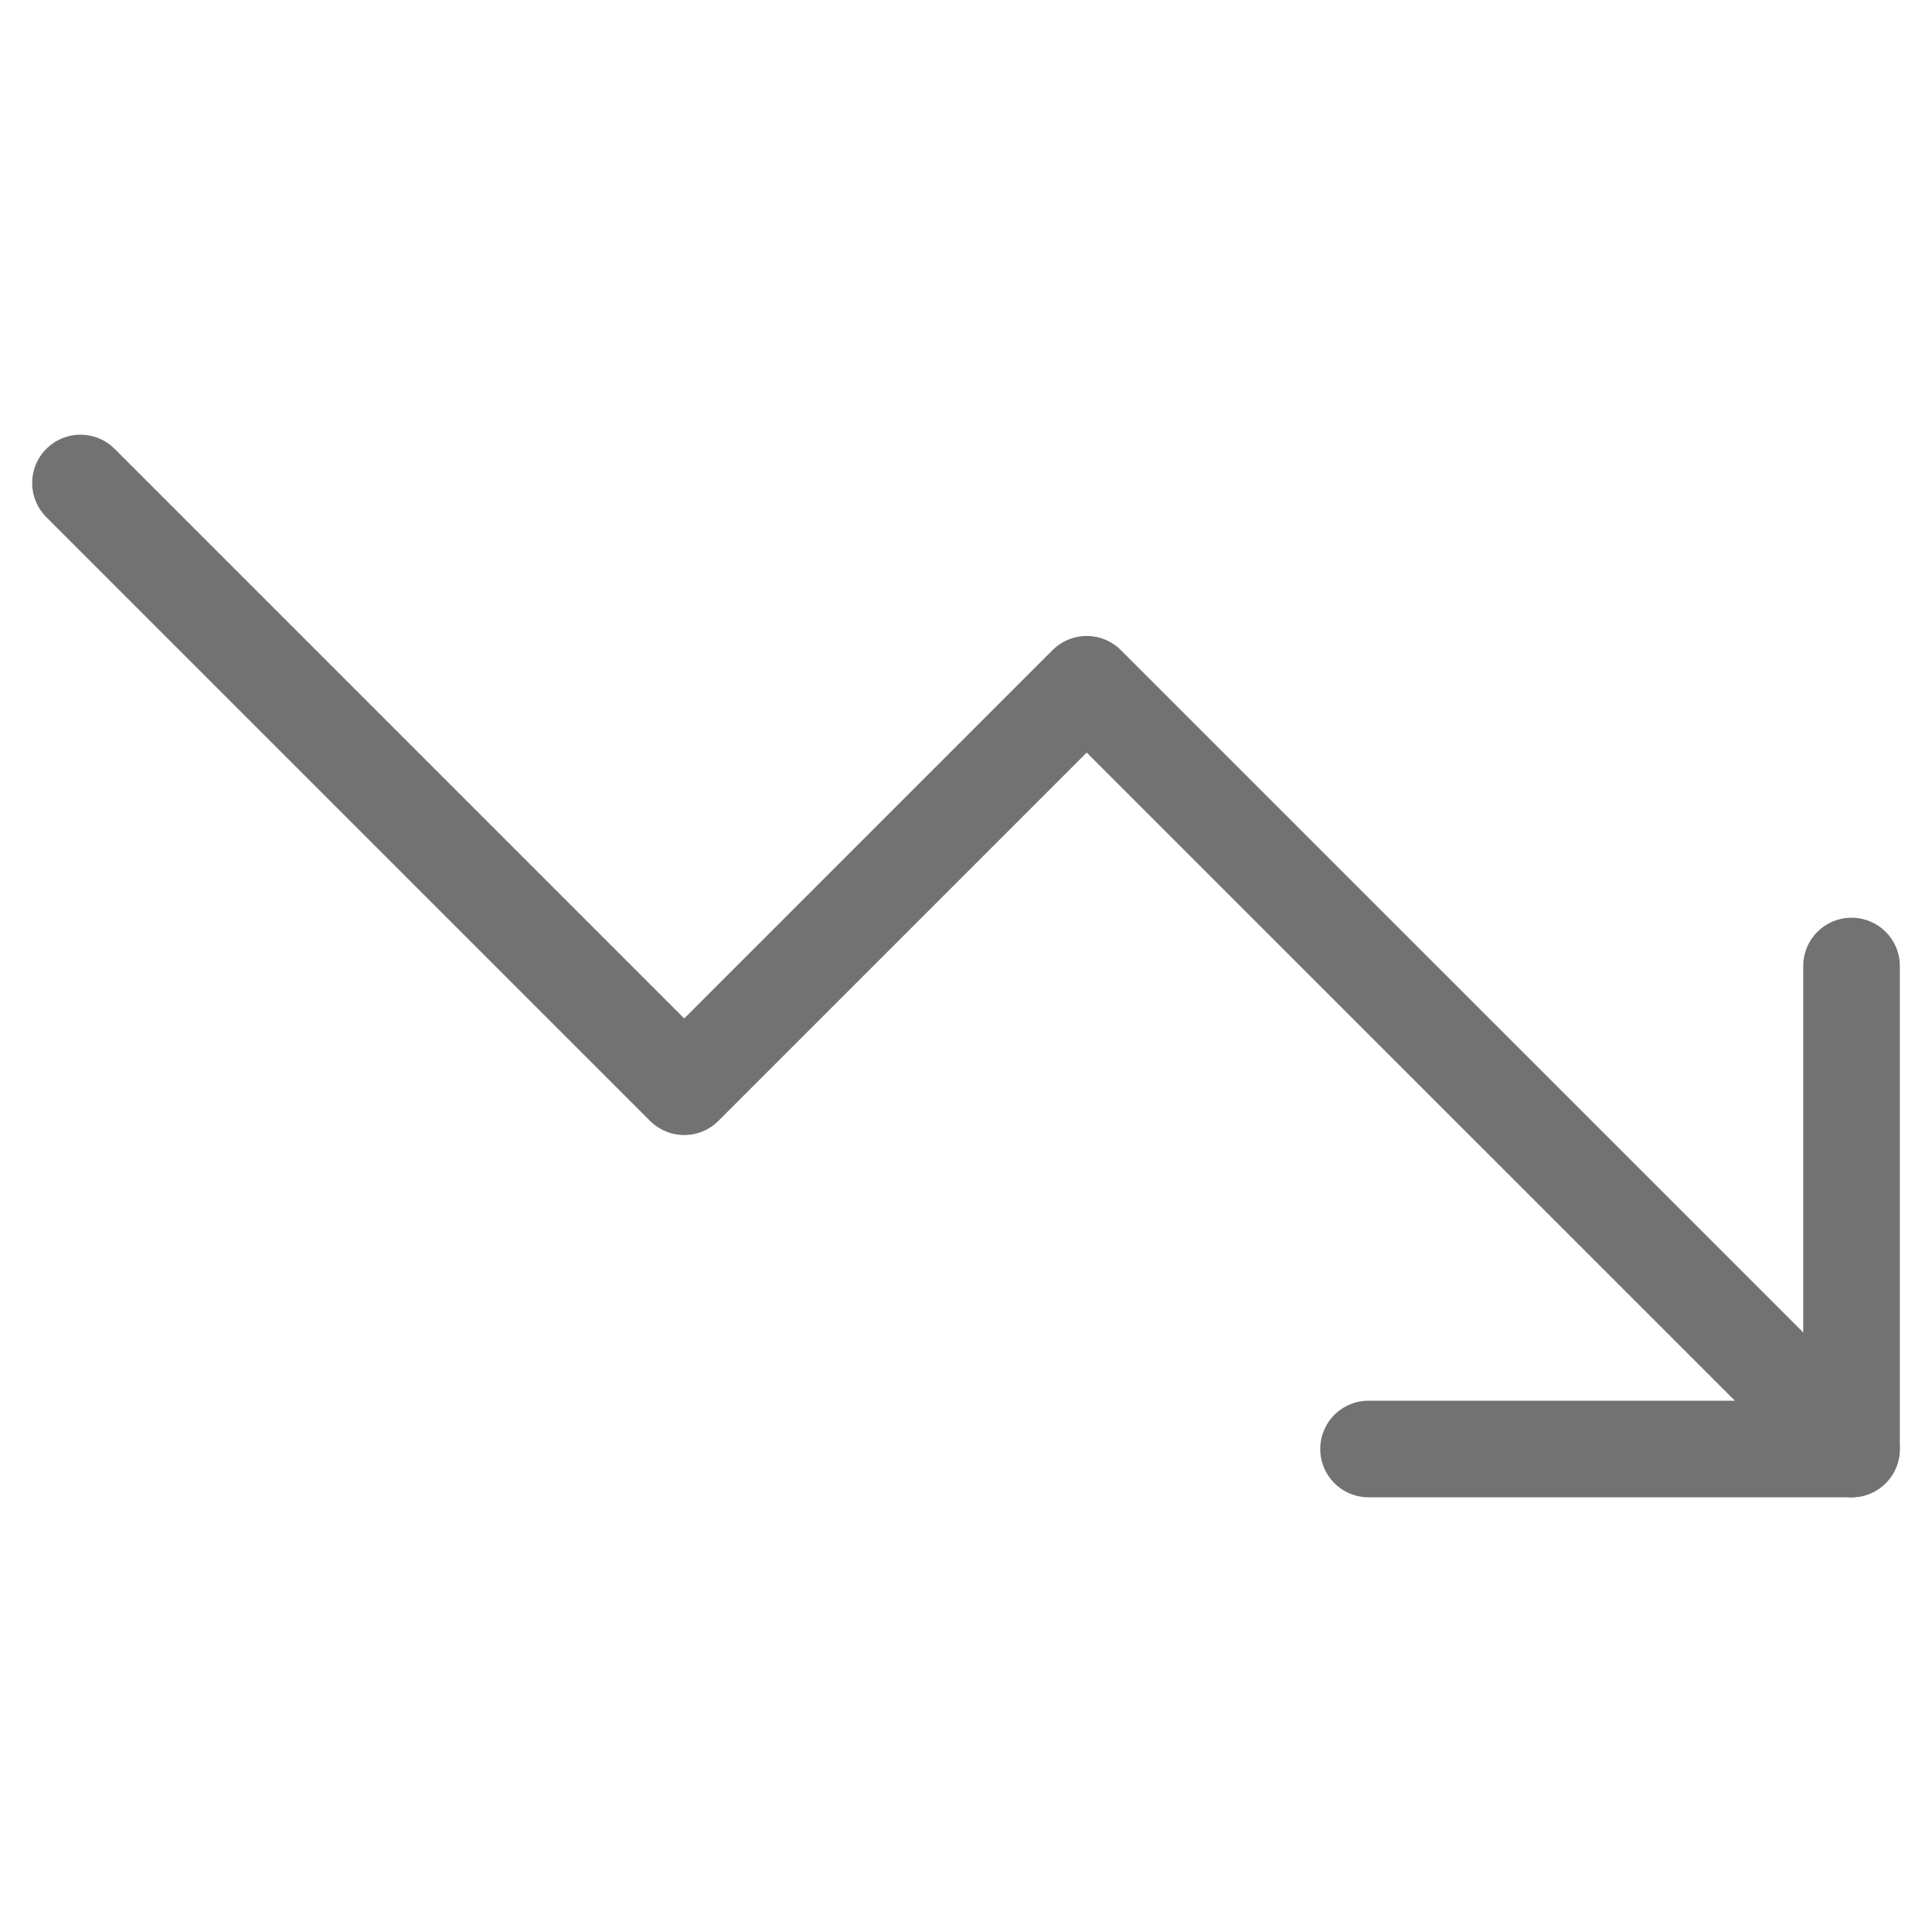
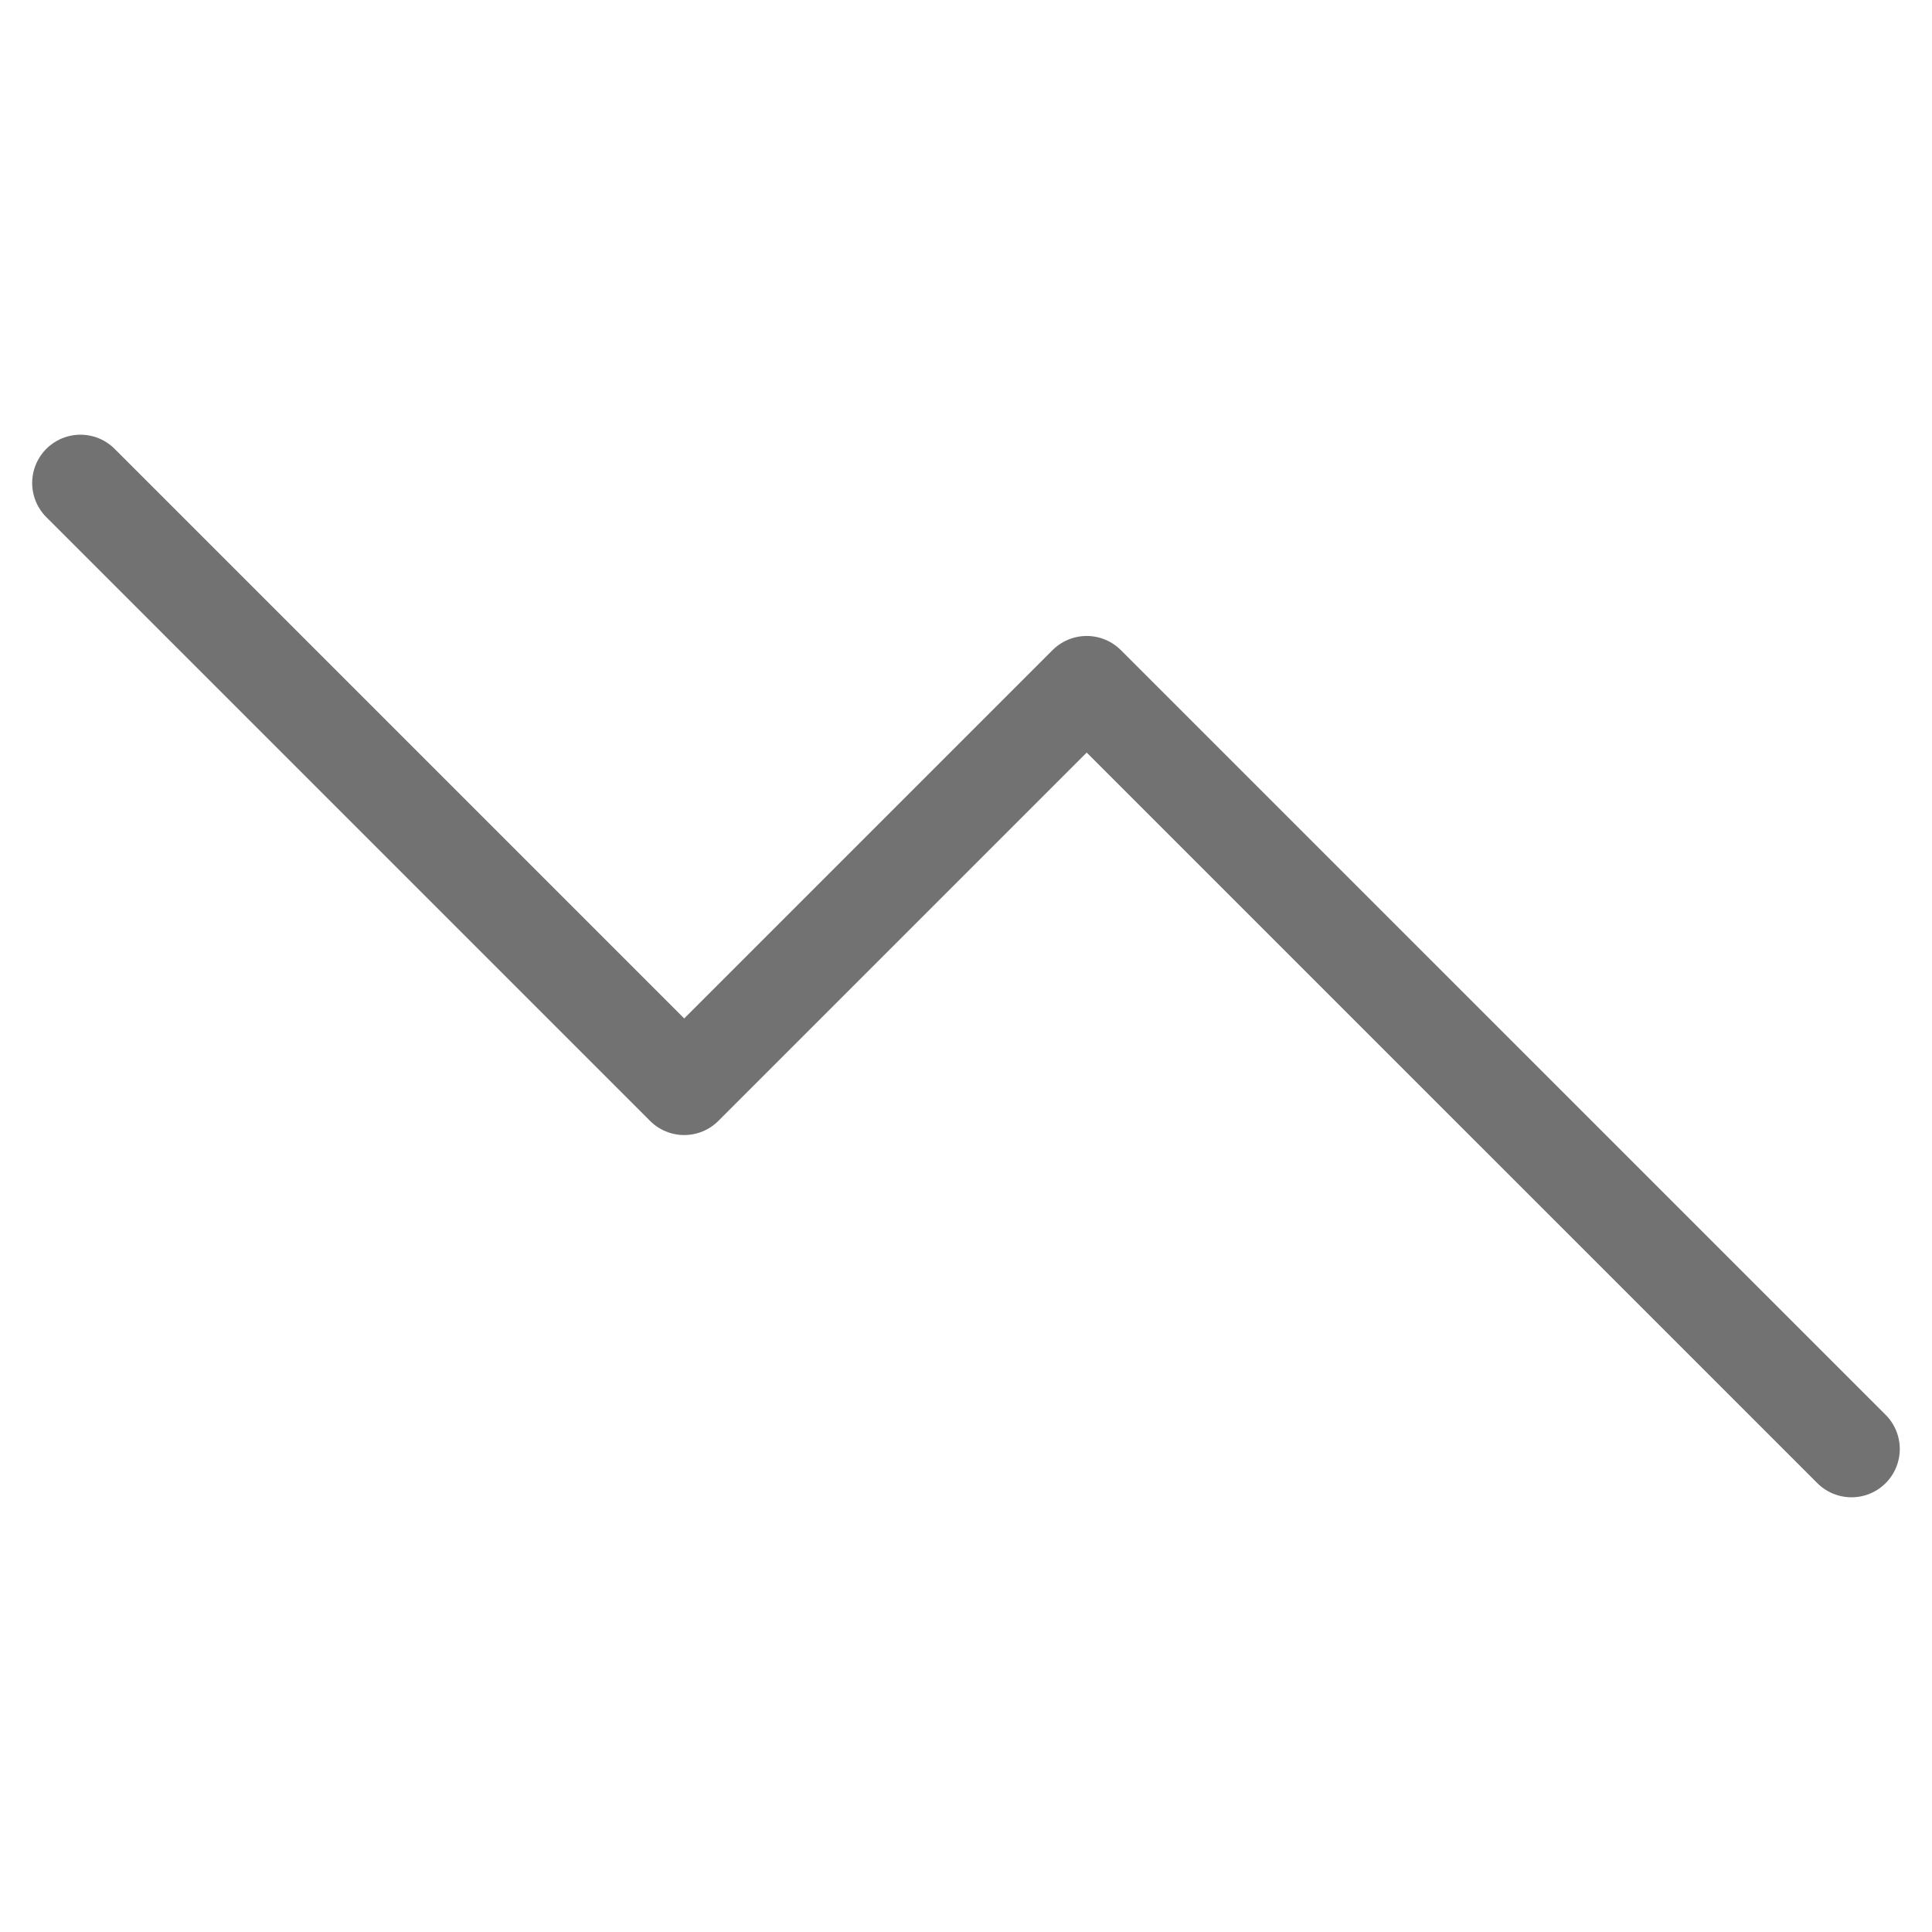
<svg xmlns="http://www.w3.org/2000/svg" width="40" height="40" viewBox="0 0 40 40" fill="none">
  <path d="M38.333 30L22.499 14.167L14.166 22.5L1.666 10" stroke="#727272" stroke-width="2" stroke-linecap="round" stroke-linejoin="round" />
-   <path d="M28.334 30H38.334V20" stroke="#727272" stroke-width="2" stroke-linecap="round" stroke-linejoin="round" />
</svg>